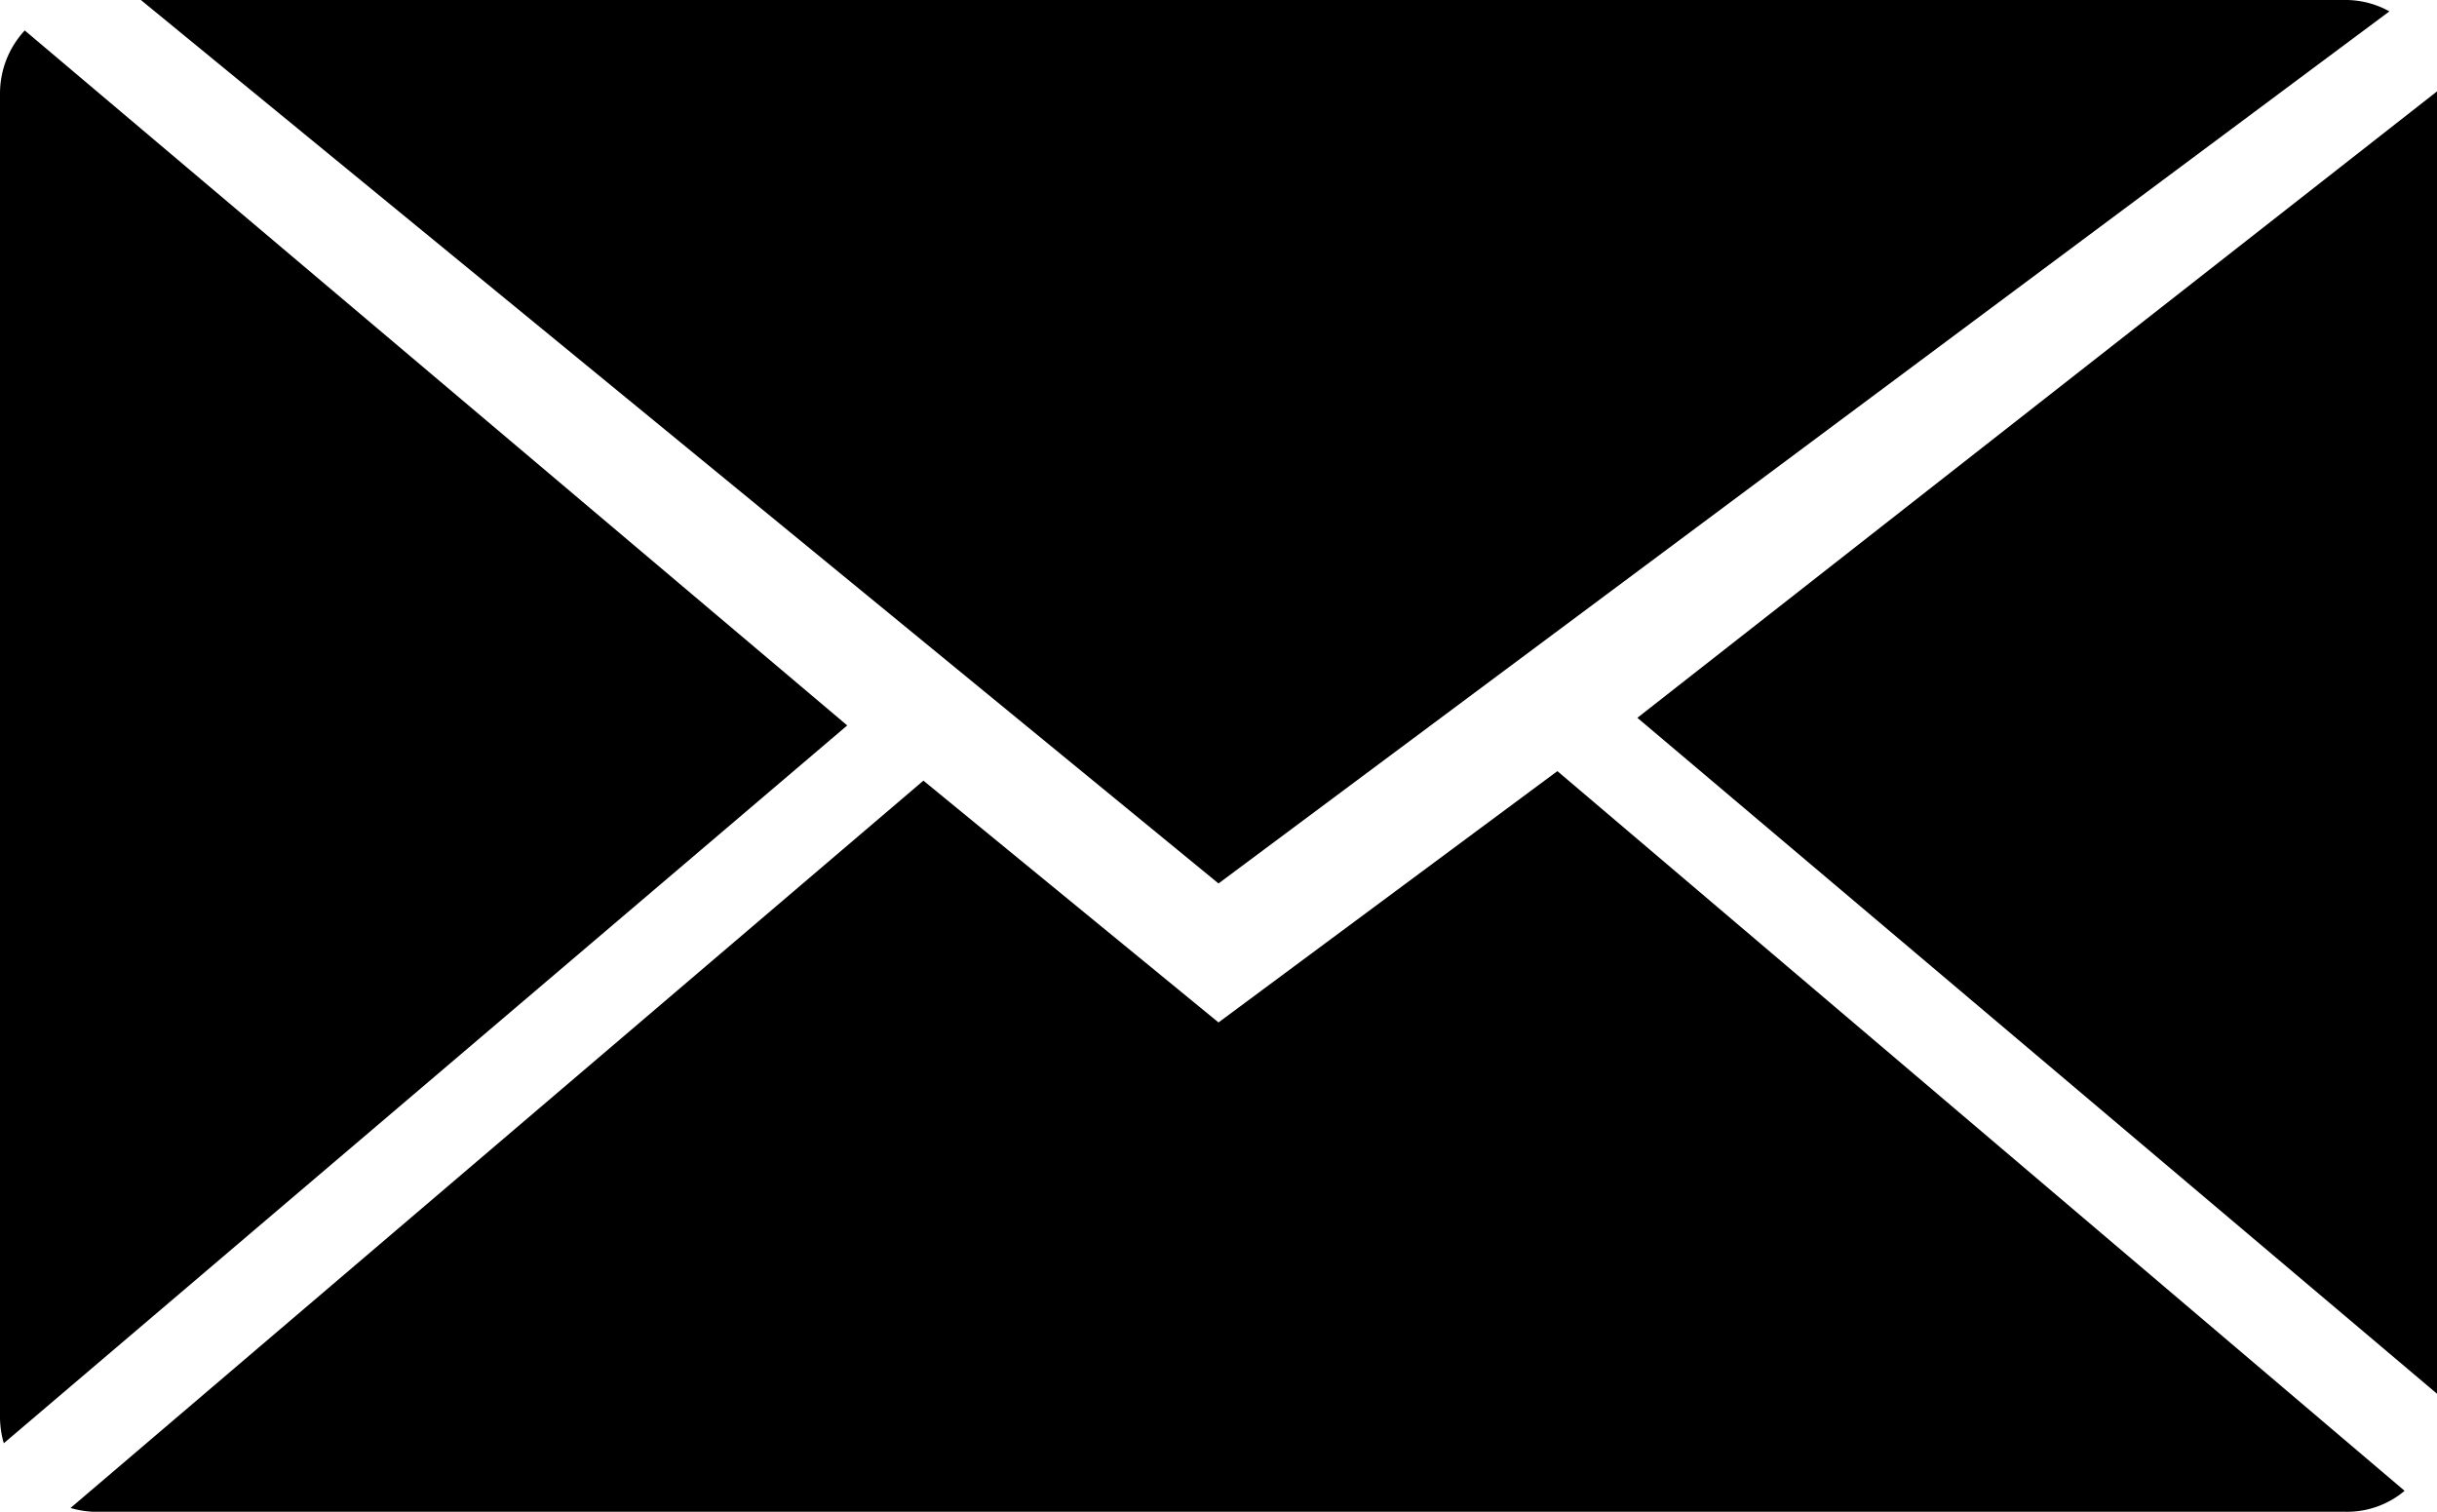
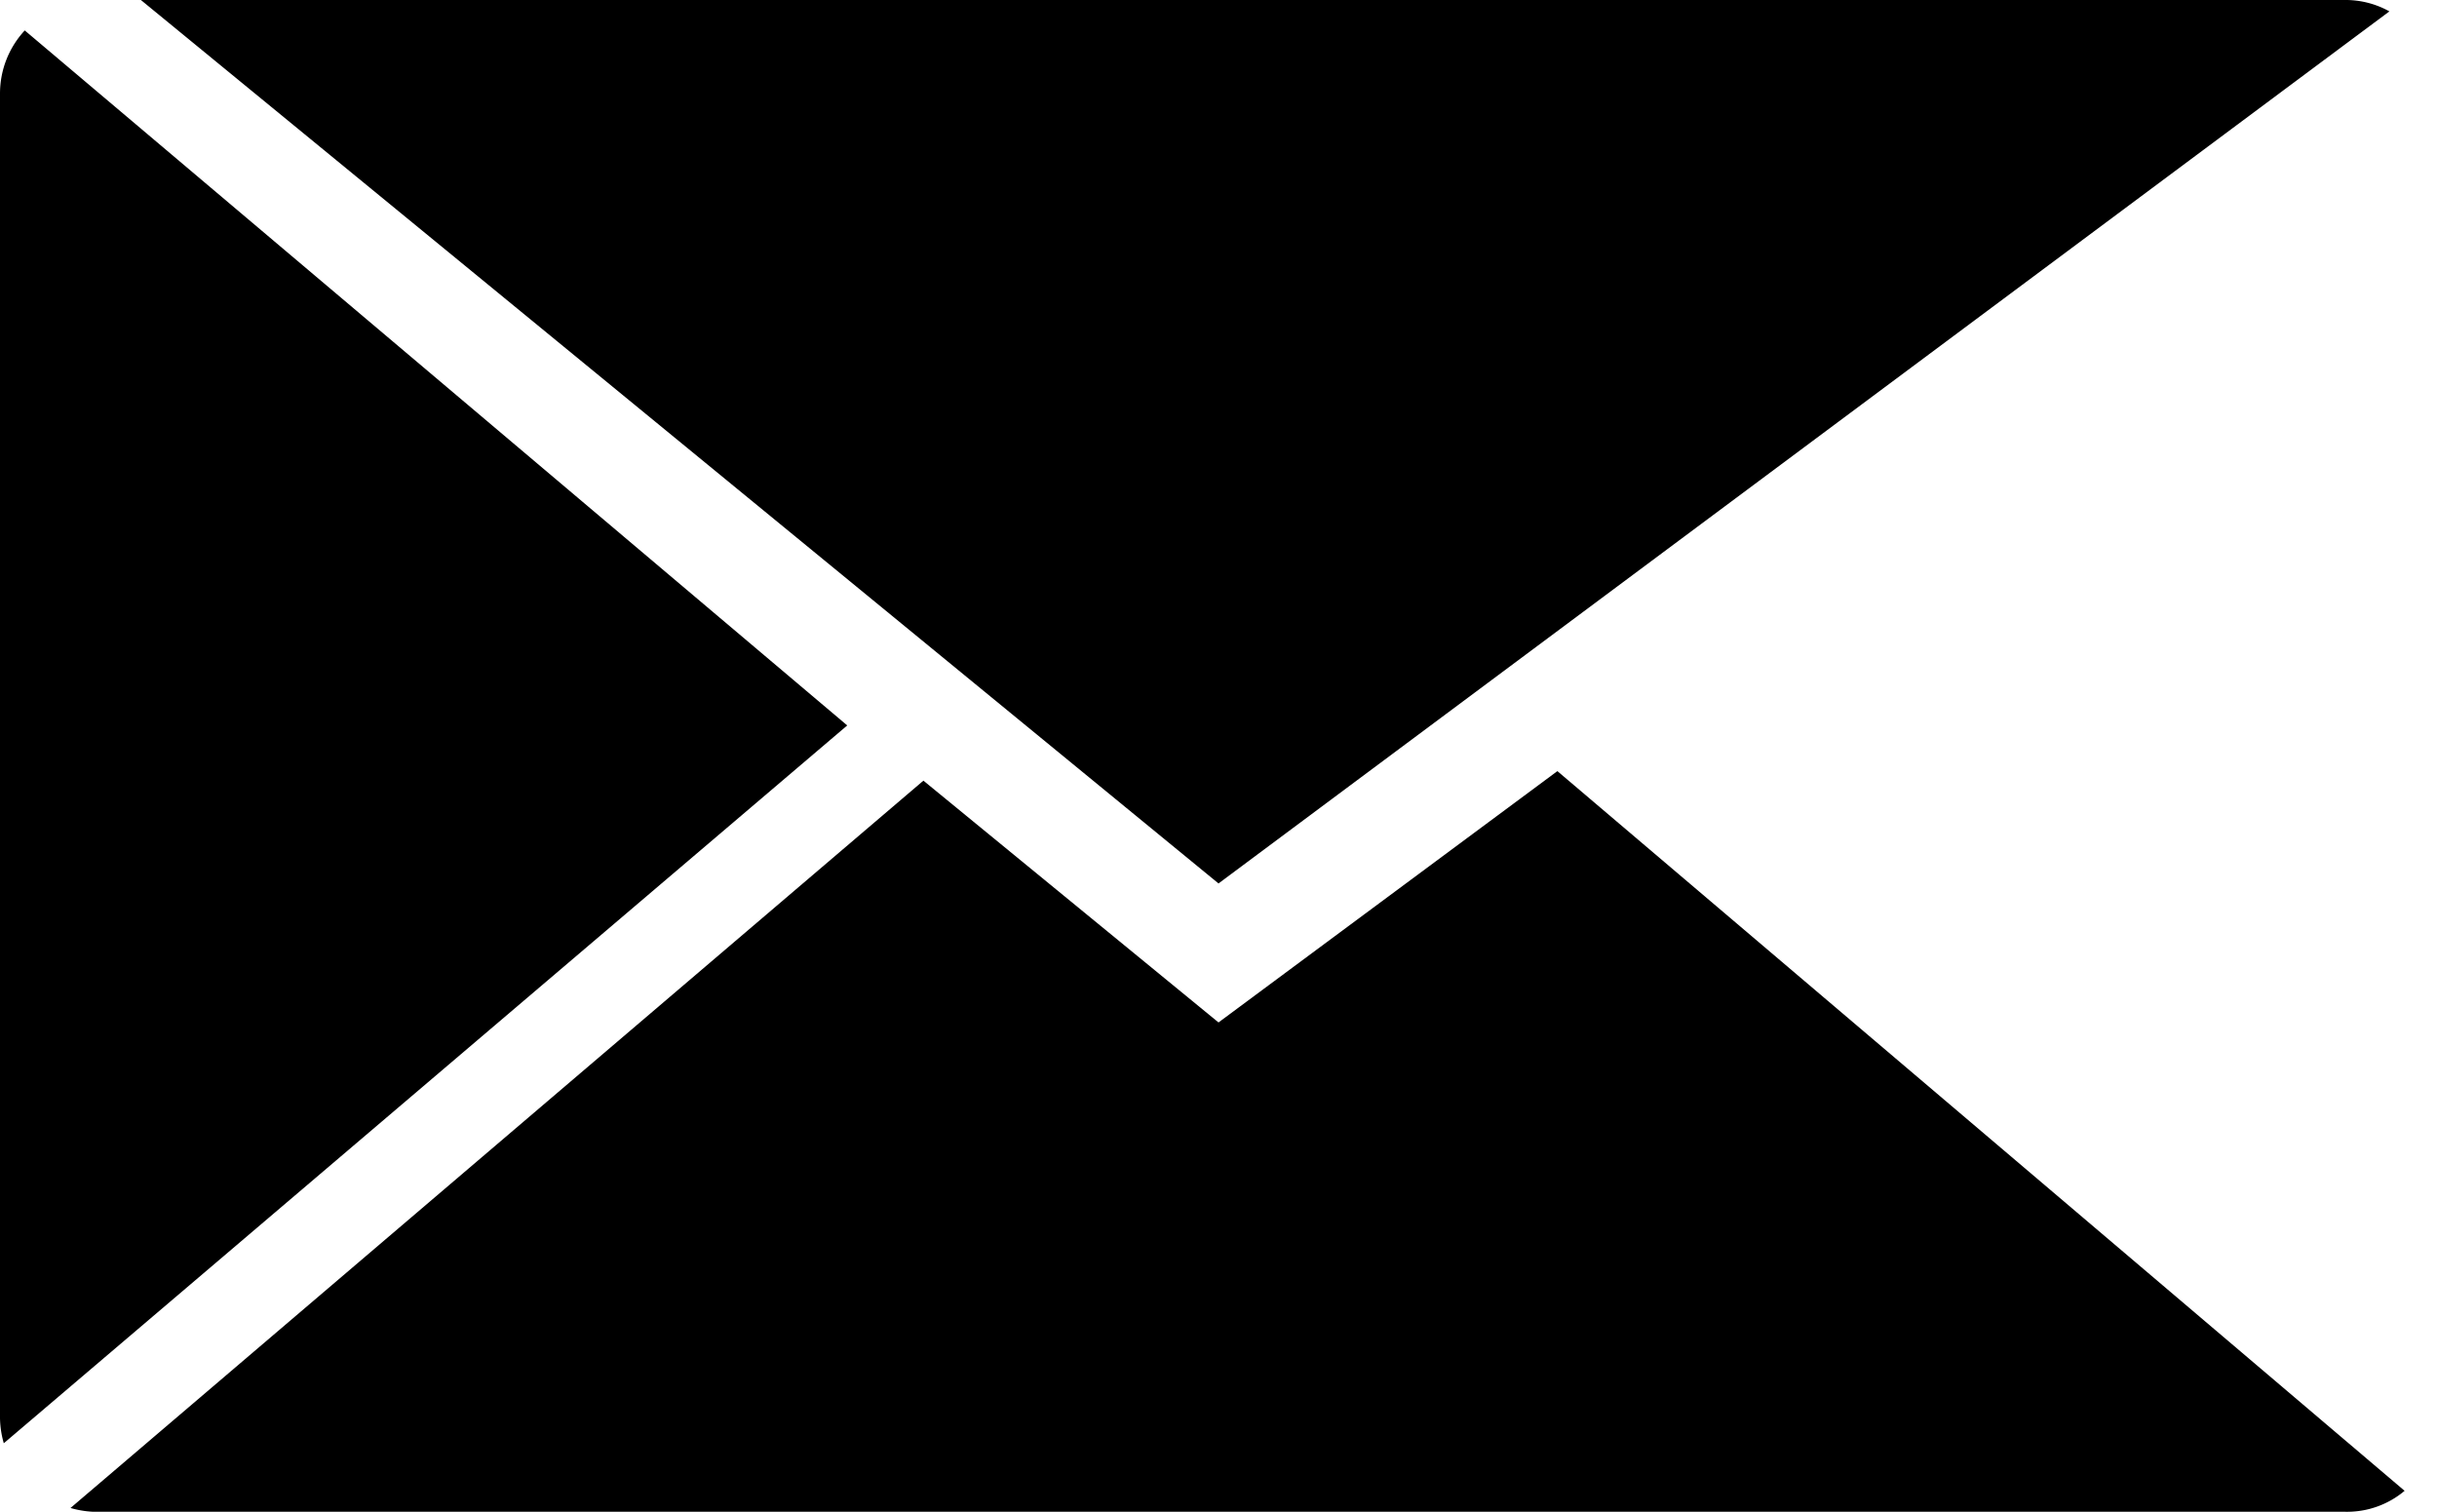
<svg xmlns="http://www.w3.org/2000/svg" width="107.123" height="66.45" viewBox="0 0 107.123 66.45">
  <g id="mail2" transform="translate(0 -24.3)">
-     <path id="Message_1_" d="M37.242,56.186.167,87.737A4.24,4.24,0,0,1,0,86.649V28.4a4.078,4.078,0,0,1,1.088-2.762ZM103.022,24.3H6.193L53.562,63.132,105.031,24.8A3.976,3.976,0,0,0,103.022,24.3ZM53.562,69.241,40.59,58.613,3.1,90.582a4.2,4.2,0,0,0,1,.167h99.005a3.925,3.925,0,0,0,2.594-.921L68.458,58.194Zm18.412-13.39,35.15,29.71V28.317Z" />
+     <path id="Message_1_" d="M37.242,56.186.167,87.737A4.24,4.24,0,0,1,0,86.649V28.4a4.078,4.078,0,0,1,1.088-2.762ZM103.022,24.3H6.193L53.562,63.132,105.031,24.8A3.976,3.976,0,0,0,103.022,24.3ZM53.562,69.241,40.59,58.613,3.1,90.582a4.2,4.2,0,0,0,1,.167h99.005a3.925,3.925,0,0,0,2.594-.921L68.458,58.194ZV28.317Z" />
  </g>
</svg>